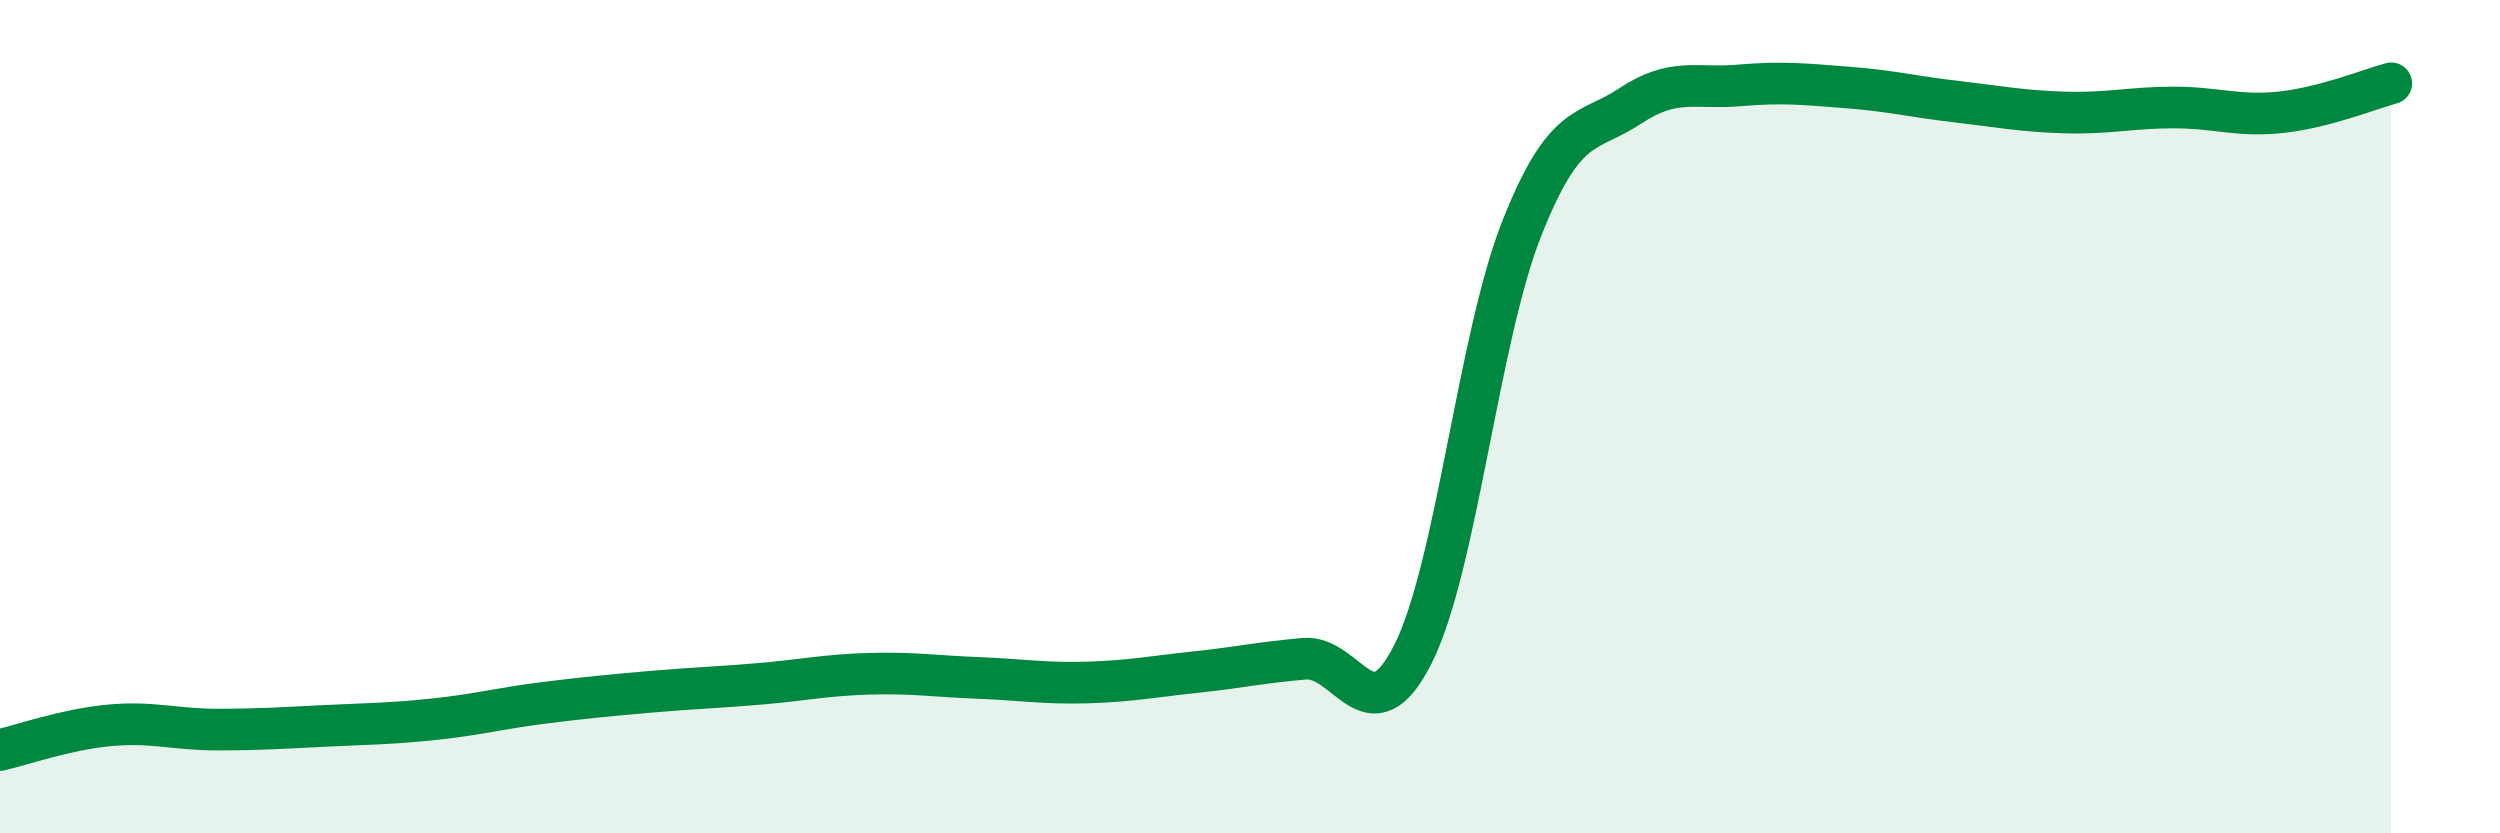
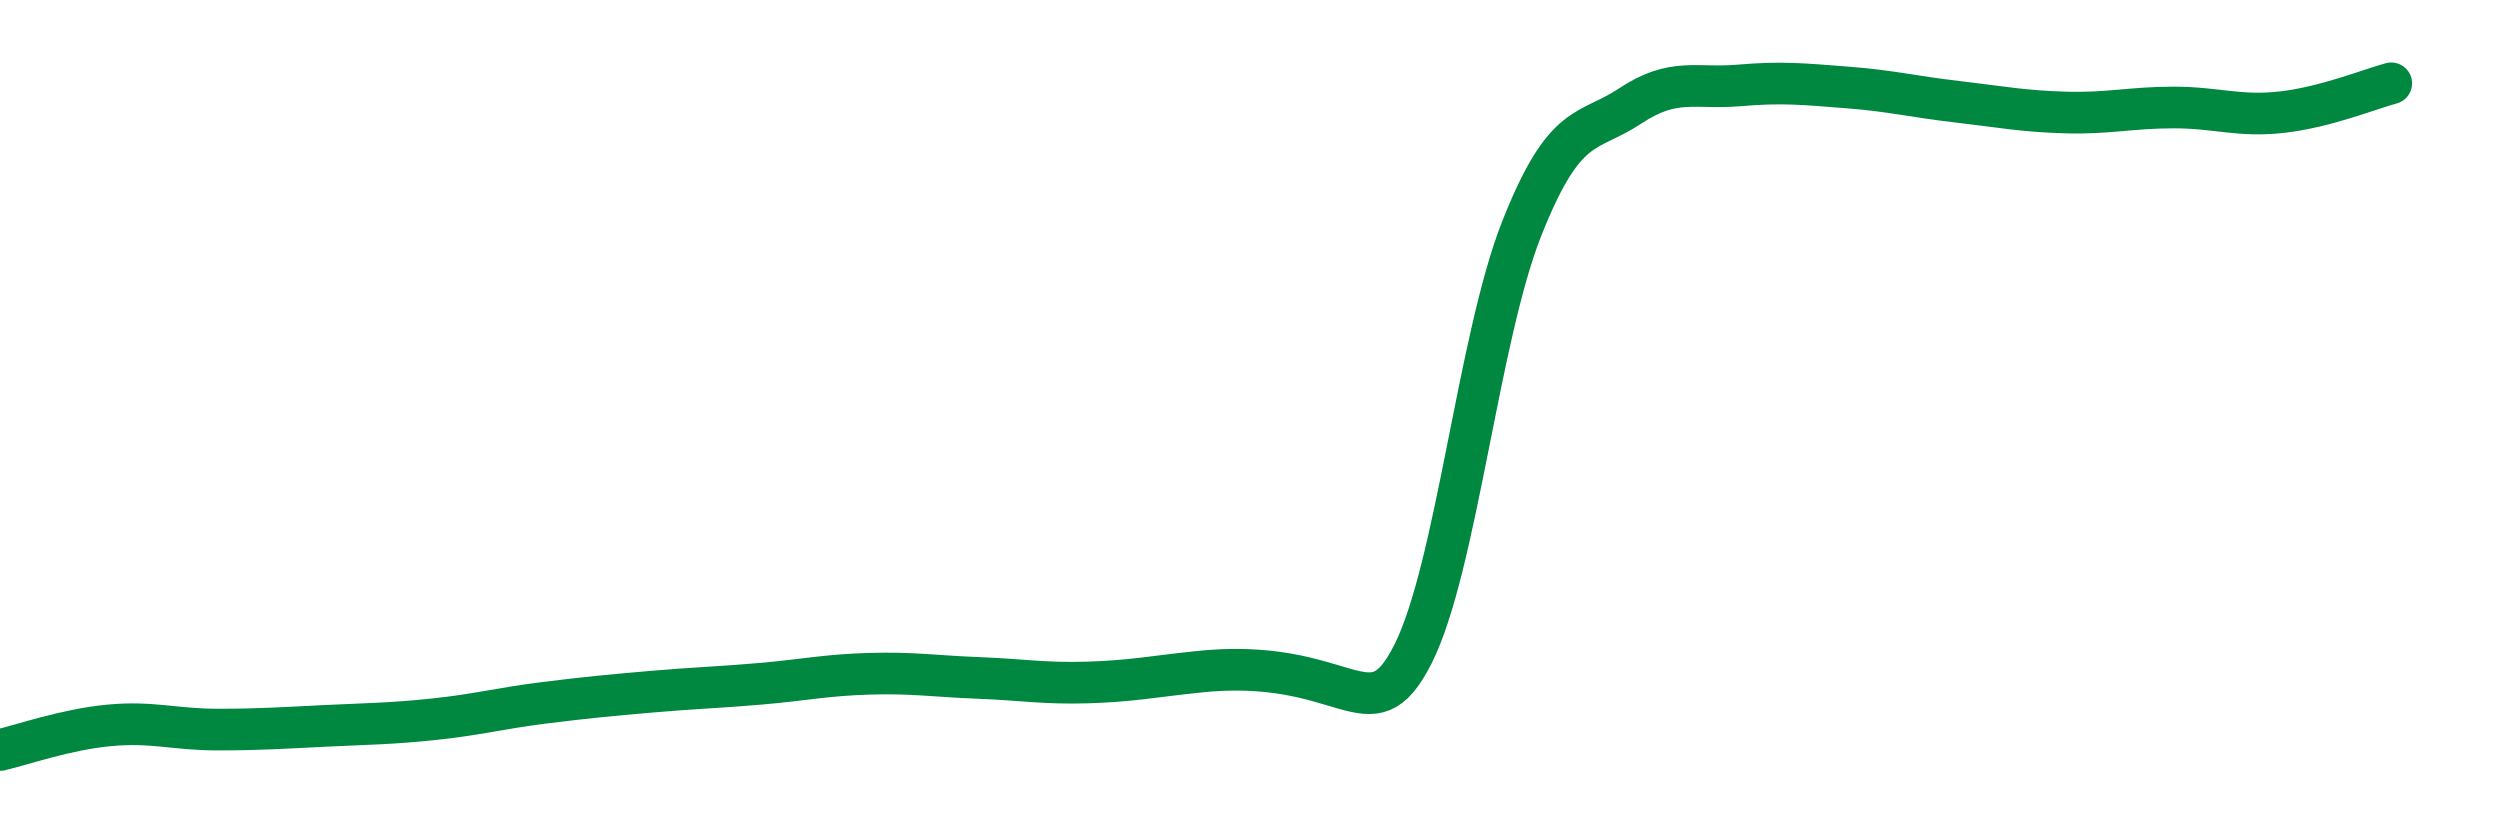
<svg xmlns="http://www.w3.org/2000/svg" width="60" height="20" viewBox="0 0 60 20">
-   <path d="M 0,18 C 0.52,17.88 1.57,17.51 2.61,17.41 C 3.65,17.31 4.18,17.51 5.22,17.51 C 6.26,17.51 6.79,17.47 7.83,17.42 C 8.87,17.37 9.39,17.37 10.43,17.26 C 11.47,17.15 12,17 13.04,16.87 C 14.08,16.74 14.61,16.69 15.65,16.6 C 16.69,16.51 17.22,16.5 18.26,16.41 C 19.3,16.32 19.83,16.2 20.87,16.17 C 21.91,16.14 22.44,16.23 23.48,16.27 C 24.52,16.31 25.05,16.41 26.09,16.38 C 27.13,16.35 27.66,16.24 28.7,16.13 C 29.74,16.02 30.26,15.9 31.3,15.81 C 32.34,15.72 32.87,17.76 33.91,15.7 C 34.95,13.64 35.48,8.12 36.52,5.49 C 37.56,2.86 38.09,3.23 39.13,2.54 C 40.17,1.85 40.7,2.14 41.74,2.05 C 42.78,1.96 43.31,2.02 44.35,2.1 C 45.39,2.18 45.92,2.32 46.96,2.44 C 48,2.56 48.53,2.67 49.57,2.7 C 50.61,2.73 51.13,2.58 52.17,2.58 C 53.21,2.58 53.74,2.81 54.78,2.69 C 55.82,2.57 56.87,2.14 57.39,2L57.39 20L0 20Z" fill="#008740" opacity="0.1" stroke-linecap="round" stroke-linejoin="round" />
-   <path d="M 0,18 C 0.52,17.88 1.57,17.51 2.61,17.41 C 3.65,17.31 4.18,17.51 5.22,17.51 C 6.26,17.51 6.79,17.47 7.83,17.42 C 8.87,17.37 9.39,17.37 10.43,17.26 C 11.47,17.15 12,17 13.04,16.87 C 14.08,16.74 14.61,16.69 15.65,16.6 C 16.69,16.51 17.22,16.5 18.26,16.41 C 19.3,16.32 19.83,16.2 20.87,16.17 C 21.91,16.14 22.44,16.23 23.48,16.27 C 24.52,16.31 25.05,16.41 26.09,16.38 C 27.13,16.35 27.66,16.24 28.7,16.13 C 29.74,16.02 30.26,15.9 31.3,15.81 C 32.34,15.72 32.87,17.76 33.91,15.7 C 34.95,13.64 35.48,8.12 36.52,5.49 C 37.56,2.86 38.09,3.23 39.13,2.54 C 40.17,1.85 40.7,2.14 41.74,2.05 C 42.78,1.96 43.31,2.02 44.35,2.1 C 45.39,2.18 45.92,2.32 46.96,2.44 C 48,2.56 48.53,2.67 49.57,2.7 C 50.61,2.73 51.13,2.58 52.17,2.58 C 53.21,2.58 53.74,2.81 54.78,2.69 C 55.82,2.57 56.87,2.14 57.39,2" stroke="#008740" stroke-width="1" fill="none" stroke-linecap="round" stroke-linejoin="round" />
+   <path d="M 0,18 C 0.52,17.88 1.57,17.51 2.61,17.41 C 3.65,17.31 4.18,17.51 5.22,17.51 C 6.26,17.51 6.79,17.47 7.83,17.42 C 8.87,17.37 9.39,17.37 10.43,17.26 C 11.47,17.15 12,17 13.04,16.87 C 14.08,16.74 14.61,16.69 15.65,16.6 C 16.69,16.51 17.22,16.5 18.26,16.41 C 19.3,16.32 19.83,16.2 20.87,16.17 C 21.91,16.14 22.44,16.23 23.48,16.27 C 24.52,16.31 25.05,16.41 26.09,16.38 C 27.13,16.35 27.66,16.24 28.7,16.13 C 32.34,15.72 32.87,17.76 33.91,15.7 C 34.95,13.64 35.48,8.12 36.52,5.49 C 37.56,2.86 38.09,3.23 39.13,2.54 C 40.17,1.85 40.7,2.14 41.74,2.05 C 42.78,1.96 43.31,2.02 44.35,2.1 C 45.39,2.18 45.92,2.32 46.96,2.44 C 48,2.56 48.53,2.67 49.57,2.7 C 50.61,2.73 51.13,2.58 52.17,2.58 C 53.21,2.58 53.74,2.81 54.78,2.69 C 55.82,2.57 56.87,2.14 57.39,2" stroke="#008740" stroke-width="1" fill="none" stroke-linecap="round" stroke-linejoin="round" />
</svg>